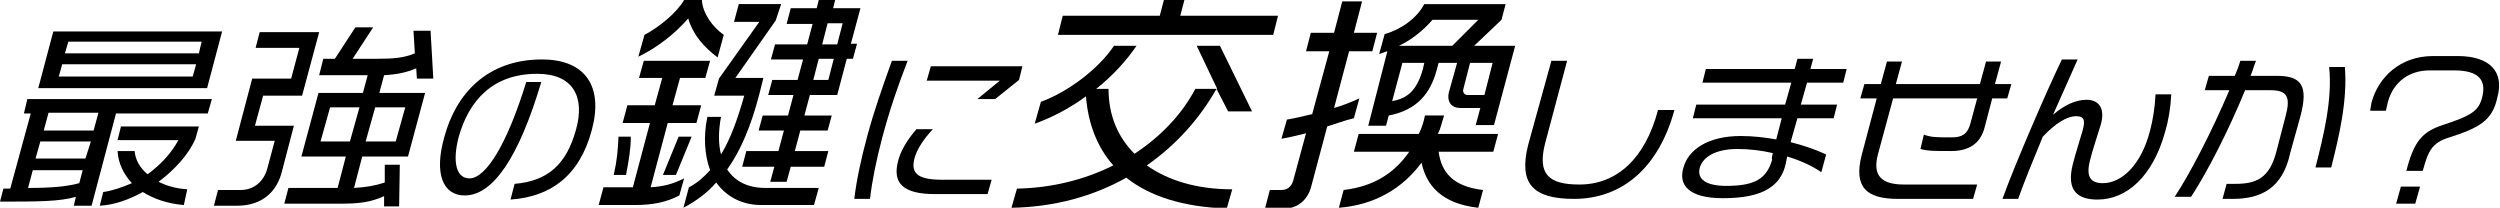
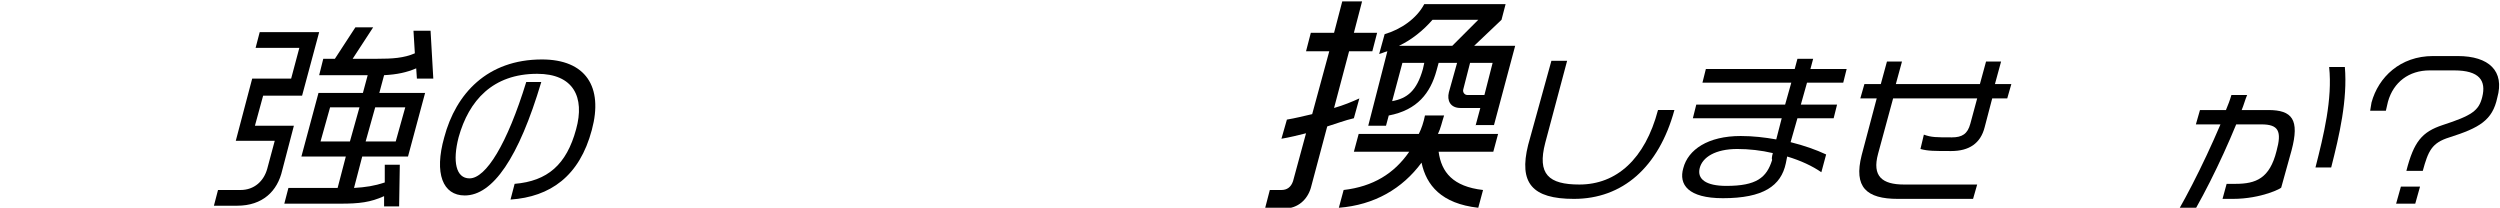
<svg xmlns="http://www.w3.org/2000/svg" version="1.1" id="レイヤー_1" x="0px" y="0px" viewBox="0 0 365.8 30.4" style="enable-background:new 0 0 365.8 30.4;" xml:space="preserve">
  <g>
    <g>
-       <path d="M17,16.5l-3.6,13.6h-2.6l0.3-1.3C8.7,29.5,5.5,29.5,0,29.5l0.5-1.9h1l3-11h-1L4,14.5h27l-0.6,2.1H17z M12.1,24.9H4.8    l-0.7,2.6c3.4,0,5.7-0.2,7.5-0.7L12.1,24.9z M13.3,20.7H5.9l-0.7,2.5h7.3L13.3,20.7z M5.6,12.9l2.2-8.3h24.7l-2.2,8.3H5.6z     M14.4,16.5H7.1l-0.7,2.6h7.3L14.4,16.5z M28.7,9.4H9.1l-0.5,1.8h19.6L28.7,9.4z M29.5,6.1H10L9.5,7.8h19.6L29.5,6.1z M20.9,28.1    c-2,1.1-4.2,1.9-6.3,2l0.5-2c1.4-0.2,2.8-0.7,4.2-1.3c-1.2-1.3-2-2.9-2.1-4.7h2.5c0.1,1.3,0.8,2.5,1.9,3.4c1.9-1.4,3.5-3.1,4.5-5    h-8.9l0.5-2h11.4l-0.5,1.8c-1,2.3-3,4.5-5.4,6.3c1.2,0.6,2.6,1,4.2,1.1L26.9,30C24.5,29.8,22.5,29.1,20.9,28.1z" />
      <path d="M34.7,30.1h-3.4l0.6-2.3h3.3c2,0,3.4-1.3,3.9-3.1l1.1-4.1h-5.7l2.4-9.1h5.7l1.2-4.5h-6.4l0.6-2.3h8.7l-2.5,9.3h-5.7    l-1.2,4.4h5.7l-1.7,6.5C40.6,28,38.4,30.1,34.7,30.1z M56.2,30.1l0-1.4c-2,0.9-3.6,1.1-6.4,1.1h-8.2l0.6-2.3h7.2l1.2-4.6h-6.5    l2.5-9.3h6.5l0.7-2.6h-7.1l0.6-2.4h1.7L52,4h2.6l-3,4.6h3.6c2.2,0,3.9-0.1,5.5-0.8l-0.2-3.3H63l0.4,7H61L60.9,10    c-1.4,0.6-2.8,0.9-4.7,1l-0.7,2.6h6.7l-2.5,9.3H53l-1.2,4.6c1.7-0.1,3-0.3,4.5-0.8l0-2.6h2.2l-0.1,6.1H56.2z M52.6,15.7h-4.3    l-1.4,5h4.3L52.6,15.7z M59.3,15.7h-4.4l-1.4,5h4.4L59.3,15.7z" />
      <path d="M74.7,29.2l0.6-2.3c4.8-0.4,7.6-2.8,9-8c1.3-4.7-0.4-8.1-5.7-8.1c-6.5,0-10,3.9-11.5,9.3c-0.9,3.5-0.4,6,1.6,6    c2.4,0,5.5-5,8.3-14.1h2.2C75.9,23.1,72.1,28.6,68,28.6c-3.2,0-4.5-3.2-3-8.5c1.7-6.4,6.3-11.4,14.3-11.4c6.4,0,9,4,7.3,10.3    C84.8,25.8,80.5,28.8,74.7,29.2z" />
-       <path d="M92.8,30h-5.2l0.7-2.6h4.3l2.5-9.4h-4l0.7-2.6h4l1.1-4h-3.4l0.7-2.5h9.7l-0.7,2.5h-3.7l-1.1,4h4.2l-0.7,2.6h-4.2l-2.5,9.4    c1.9-0.1,3.3-0.5,4.9-1.3l-0.7,2.5C97.5,29.6,95.5,30,92.8,30z M89.8,25.6c0.5-2.2,0.6-3.6,0.7-5.6h1.8c0,1.8-0.3,3.5-0.7,5.6    H89.8z M100.7,2.7c-2,2.3-4.6,4.3-7.3,5.6l0.9-3.2c2.1-1.1,4.7-3.2,5.8-5.1h2.6c0.1,1.9,1.5,3.9,3.2,5.1L105,8.4    C103,6.9,101.4,5.1,100.7,2.7z M98.9,25.6h-1.9l2.3-5.6h1.9L98.9,25.6z M111.4,30c-2.9,0-5.2-1.3-6.6-3.3    c-1.3,1.5-2.9,2.7-4.8,3.7l0.8-3c1.2-0.6,2.2-1.5,3.1-2.5c-0.8-2.2-1-4.9-0.4-7.8h2c-0.4,2.1-0.4,4,0,5.5c1.4-2.3,2.4-5.1,3.4-8.6    h-4.4l0.7-2.5l5.9-8.3h-3.7l0.7-2.6h6.2L113.5,3l-5.9,8.4h4.1l-0.6,2.4c-1.2,4.6-2.7,8.2-4.7,11c1.2,1.8,3.1,2.7,5.6,2.7h7.8    l-0.7,2.5H111.4z M115.7,24.4l-0.6,2.2h-2.4l0.6-2.2h-4.7l0.6-2.3h4.7l0.8-3H111l0.6-2.2h3.7l0.8-3h-3.7l0.6-2.2h3.7l0.8-3h-4.7    l0.6-2.2h4.7l0.8-3h-3.8l0.6-2.3h3.8l0.3-1.2h2.4l-0.3,1.2h4l-1.4,5.2h0.9l-0.6,2.2h-0.9l-1.4,5.3h-4l-0.8,3h4l-0.6,2.2h-4l-0.8,3    h4.9l-0.6,2.3H115.7z M122,8.6h-2.2l-0.8,3.1h2.2L122,8.6z M123.3,3.4h-2.2l-0.8,3.1h2.2L123.3,3.4z" />
-       <path d="M129.1,20.1c-0.9,3.4-1.5,6.4-1.8,9H125c0.3-2.6,1-5.9,1.9-9.2c1-3.7,2.2-7.1,3.6-11h2.3C131.3,12.8,130.2,16,129.1,20.1z     M136.8,28.4c-4.8,0-6.2-1.7-5.4-4.8c0.3-1.3,1.2-3,2.7-4.7h2.4c-1.5,1.6-2.4,3.1-2.7,4.3c-0.6,2.3,0.7,3.1,4.1,3.1h7.2l-0.6,2.1    H136.8z M145.6,14.5H143l3.3-2.7h-10.7l0.6-2.1h13.4l-0.5,2L145.6,14.5z" />
-       <path d="M164.8,26c-4.8,2.7-10.5,4.3-16.8,4.4l0.8-2.8c5.1-0.1,9.9-1.3,14.1-3.4c-2.4-2.7-3.7-6.2-4-10.1c-2.2,1.6-4.7,3-7.5,4    l0.9-3.2c4.1-1.5,8.5-4.9,10.7-8.2h3.3c-1.5,2.2-3.5,4.4-5.9,6.3h1.8c0,3.8,1.3,7,3.8,9.5c3.8-2.5,6.9-5.7,8.9-9.5h3.2l-3-6.3h3.4    l4.7,9.6h-3.5L178,13c-2.5,4.4-5.9,8.2-10.2,11.2c3.1,2.2,7.3,3.5,12.5,3.5l-0.8,2.8C173.1,30.3,168.2,28.7,164.8,26z M154.8,5.1    l0.7-2.8h14.2l0.6-2.3h3l-0.6,2.3H187l-0.7,2.8H154.8z" />
      <path d="M194.2,18.5l-2.4,9c-0.5,1.7-1.9,3-3.8,3h-2.9l0.7-2.7h1.7c0.8,0,1.4-0.4,1.7-1.3l1.9-7c-1.2,0.3-2.4,0.6-3.6,0.8l0.8-2.8    c1.2-0.2,2.4-0.5,3.7-0.8l2.5-9.2h-3.4l0.7-2.7h3.4l1.2-4.6h2.9l-1.2,4.6h3.4l-0.7,2.7h-3.4l-2.2,8.3c1.4-0.4,2.6-0.9,3.7-1.4    l-0.8,2.9C196.8,17.6,195.5,18.1,194.2,18.5z M208,23.8c-2.8,3.8-6.9,6.2-12.1,6.6l0.7-2.6c4.3-0.5,7.4-2.4,9.6-5.6h-8.1l0.7-2.6    h8.8c0.4-0.8,0.7-1.7,0.9-2.7h2.8c-0.3,0.9-0.5,1.9-0.9,2.7h8.8l-0.7,2.6h-8c0.4,3,2.1,5.1,6.5,5.6l-0.7,2.6    C210.9,29.8,208.7,27.1,208,23.8z M215.9,18.4l0.7-2.6h-2.9c-1.5,0-2-1.1-1.7-2.3l1.2-4.3h-2.7l-0.3,1.1c-0.9,3.3-2.8,5.8-7,6.6    l-0.4,1.5h-2.6L203,7.5c-0.4,0.1-0.8,0.3-1.2,0.4l0.8-2.9c2.4-0.7,4.7-2.3,5.8-4.4h11.9l-0.6,2.3l-4,3.8h6l-3.1,11.6H215.9z     M208.4,9.2h-3.2l-1.5,5.6c2.2-0.4,3.6-1.5,4.5-4.7L208.4,9.2z M209.6,2.9c-1.3,1.5-3,2.9-4.9,3.8h7.8l3.8-3.8H209.6z M218.4,9.2    h-3.3l-1,3.9c-0.1,0.4,0.2,0.8,0.6,0.8h2.5L218.4,9.2z" />
      <path d="M230.3,29.1c-6.1,0-8.1-2.3-6.7-7.9L227,8.9h2.3l-3.2,12c-1.2,4.6,0.5,6.1,5,6.1c5.4,0,9.6-3.7,11.5-10.9h2.4    C242.7,24.5,237.4,29.1,230.3,29.1z" />
      <path d="M261.5,22.9l-0.2,1c-0.7,3.3-3.3,5.1-9.2,5.1c-5.1,0-6.5-2-5.8-4.4c0.7-2.7,3.6-4.7,8.4-4.7c1.8,0,3.5,0.2,5.2,0.5    l0.8-3.1h-13l0.5-2h13l0.9-3.2h-13l0.5-2h13l0.4-1.5h2.3l-0.4,1.5h5.3l-0.5,2h-5.3l-0.9,3.2h5.3l-0.5,2h-5.3l-1,3.5    c2,0.5,3.7,1.1,5.2,1.8l-0.7,2.6C265.2,24.3,263.5,23.5,261.5,22.9z M259.3,22.8l0.1-0.4c-1.7-0.4-3.5-0.6-5.2-0.6    c-3.2,0-5.1,1.2-5.5,2.8c-0.4,1.6,0.9,2.6,3.9,2.6c4.4,0,5.9-1.2,6.7-3.8C259.2,23.2,259.3,23,259.3,22.8z" />
      <path d="M291.5,14.4l-1.1,4.2c-0.6,2.4-2.3,3.5-4.9,3.5c-2.5,0-3.4,0-4.5-0.3l0.5-2.1c1.1,0.4,1.8,0.4,4.1,0.4    c1.5,0,2.3-0.5,2.7-2l1-3.7H277l-2.2,8.1c-0.9,3.3,0.6,4.5,3.8,4.5h10.7l-0.6,2.1h-11c-4.6,0-6.5-1.7-5.3-6.4l2.2-8.3h-2.4    l0.6-2.1h2.4l0.9-3.3h2.2l-0.9,3.3h12.3l0.9-3.3h2.2l-0.9,3.3h2.4l-0.6,2.1H291.5z" />
-       <path d="M306.9,29.2c-2.9,0-4.6-1.3-3.6-5.2c0.3-1.2,1.1-3.8,1.4-4.8c0.4-1.4,0.4-2.2-0.9-2.2c-1.4,0-3.1,1.1-4.9,3    c-1.4,3.4-2.8,6.8-3.6,9.1h-2.3c1.8-5,6.6-16.1,8.7-20.4h2.3c-0.7,1.6-2.1,4.7-3.6,8.1c1.6-1.4,3.3-2.2,4.9-2.2    c1.6,0,2.8,1,2.1,3.6c-0.3,1-1.3,4-1.6,5.3c-0.6,2.4,0.1,3.3,1.9,3.3c2.7,0,5.6-2.6,6.9-7.7c0.4-1.5,0.7-3.3,0.8-5.3h2.3    c-0.1,2-0.4,3.8-0.9,5.5C315,25.8,311.2,29.2,306.9,29.2z" />
-       <path d="M326.7,29.1h-1.5l0.6-2.2h1.3c3,0,5-0.8,6-4.8l1.3-5c0.8-2.9,0.3-3.9-2.2-3.9h-3.7c-2.3,5.6-5.3,11.6-7.9,15.6h-2.4    c2.3-3.5,5.4-9.5,8-15.6h-3.6l0.6-2.1h3.8c0.3-0.7,0.6-1.5,0.8-2.2h2.3c-0.3,0.7-0.5,1.5-0.8,2.2h3.9c3.5,0,4.6,1.4,3.4,5.9    l-1.5,5.4C334,27.5,330.9,29.1,326.7,29.1z M338.8,24.5c1.2-4.7,2.5-10,2-14.7h2.3c0.4,4.8-0.8,10-2,14.7H338.8z" />
+       <path d="M326.7,29.1h-1.5l0.6-2.2h1.3c3,0,5-0.8,6-4.8c0.8-2.9,0.3-3.9-2.2-3.9h-3.7c-2.3,5.6-5.3,11.6-7.9,15.6h-2.4    c2.3-3.5,5.4-9.5,8-15.6h-3.6l0.6-2.1h3.8c0.3-0.7,0.6-1.5,0.8-2.2h2.3c-0.3,0.7-0.5,1.5-0.8,2.2h3.9c3.5,0,4.6,1.4,3.4,5.9    l-1.5,5.4C334,27.5,330.9,29.1,326.7,29.1z M338.8,24.5c1.2-4.7,2.5-10,2-14.7h2.3c0.4,4.8-0.8,10-2,14.7H338.8z" />
      <path d="M358.4,20.1c-2.6,0.8-3.1,2-3.9,4.9h-2.4c1.1-4.3,2.3-5.7,5.3-6.7c4.3-1.4,5.3-2.1,5.8-4.1c0.6-2.4-0.4-3.9-4.1-3.9h-3.6    c-3,0-5.3,1.7-6.1,4.6l-0.3,1.3h-2.3L347,15c1-3.7,4.2-6.8,9-6.8h3.6c4.6,0,6.9,2.2,5.8,6.1C364.7,17.6,362.8,18.7,358.4,20.1z     M350.6,29.8l0.7-2.5h2.8l-0.7,2.5H350.6z" />
    </g>
  </g>
</svg>